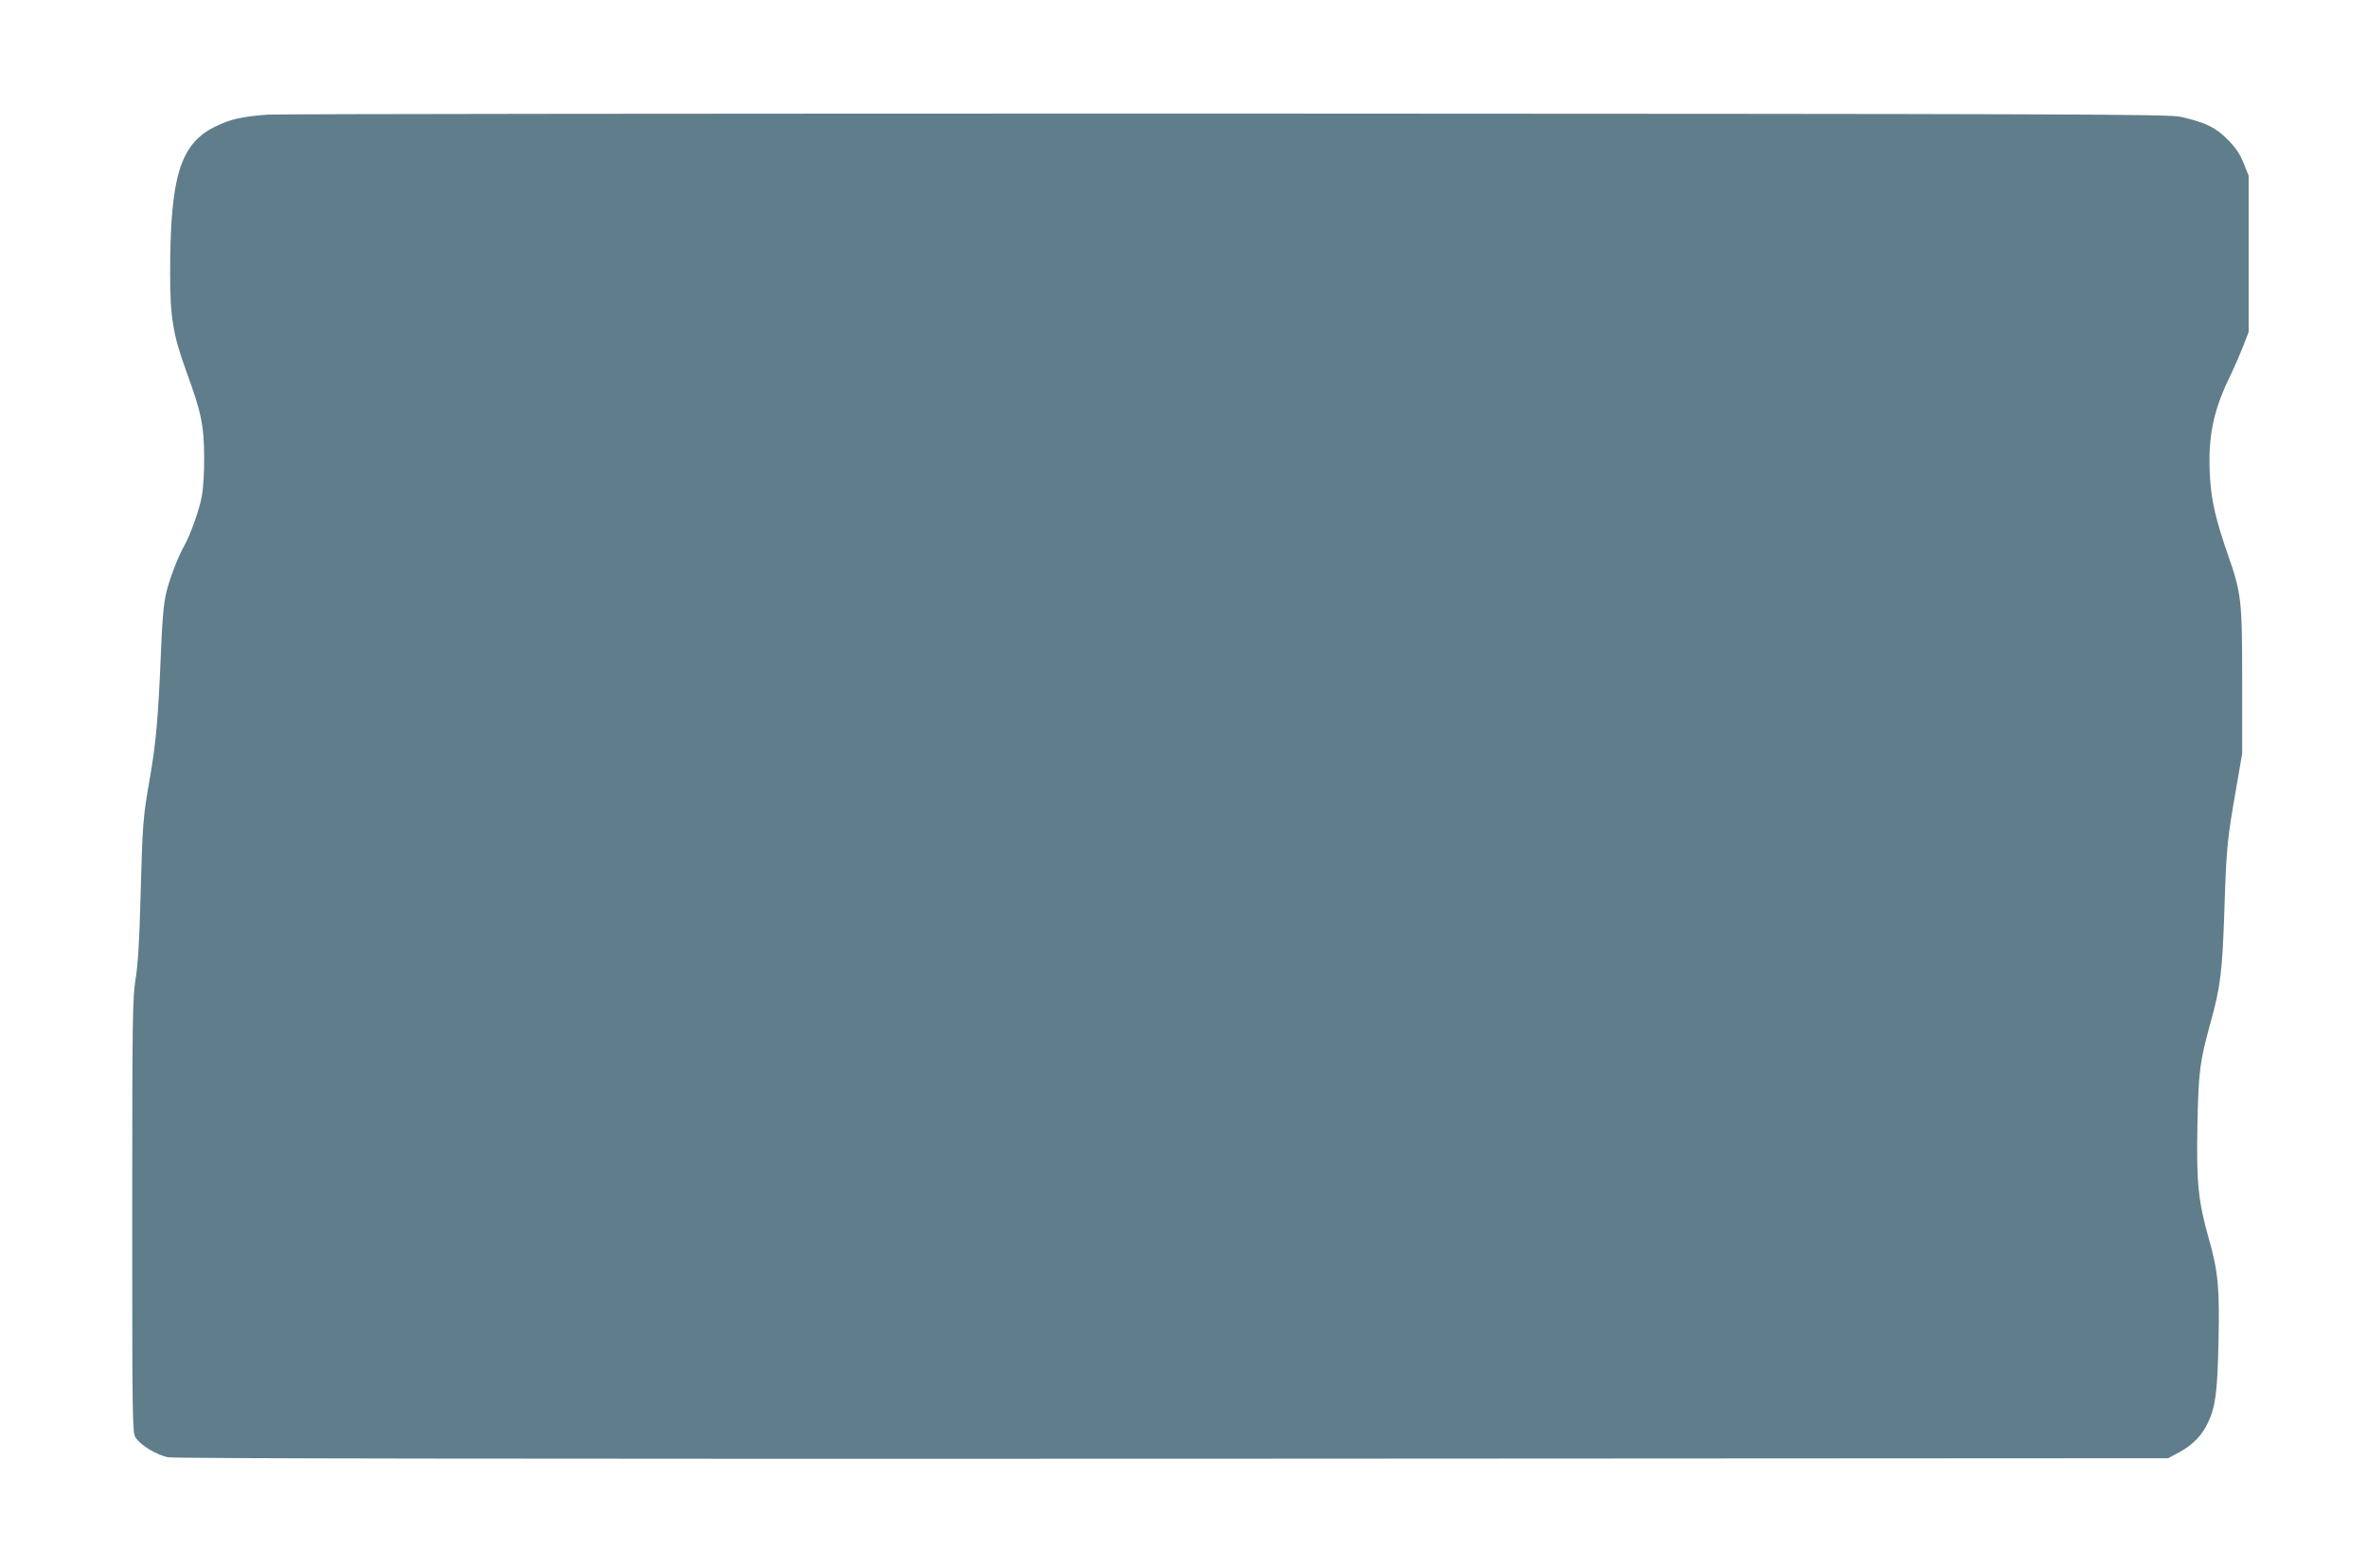
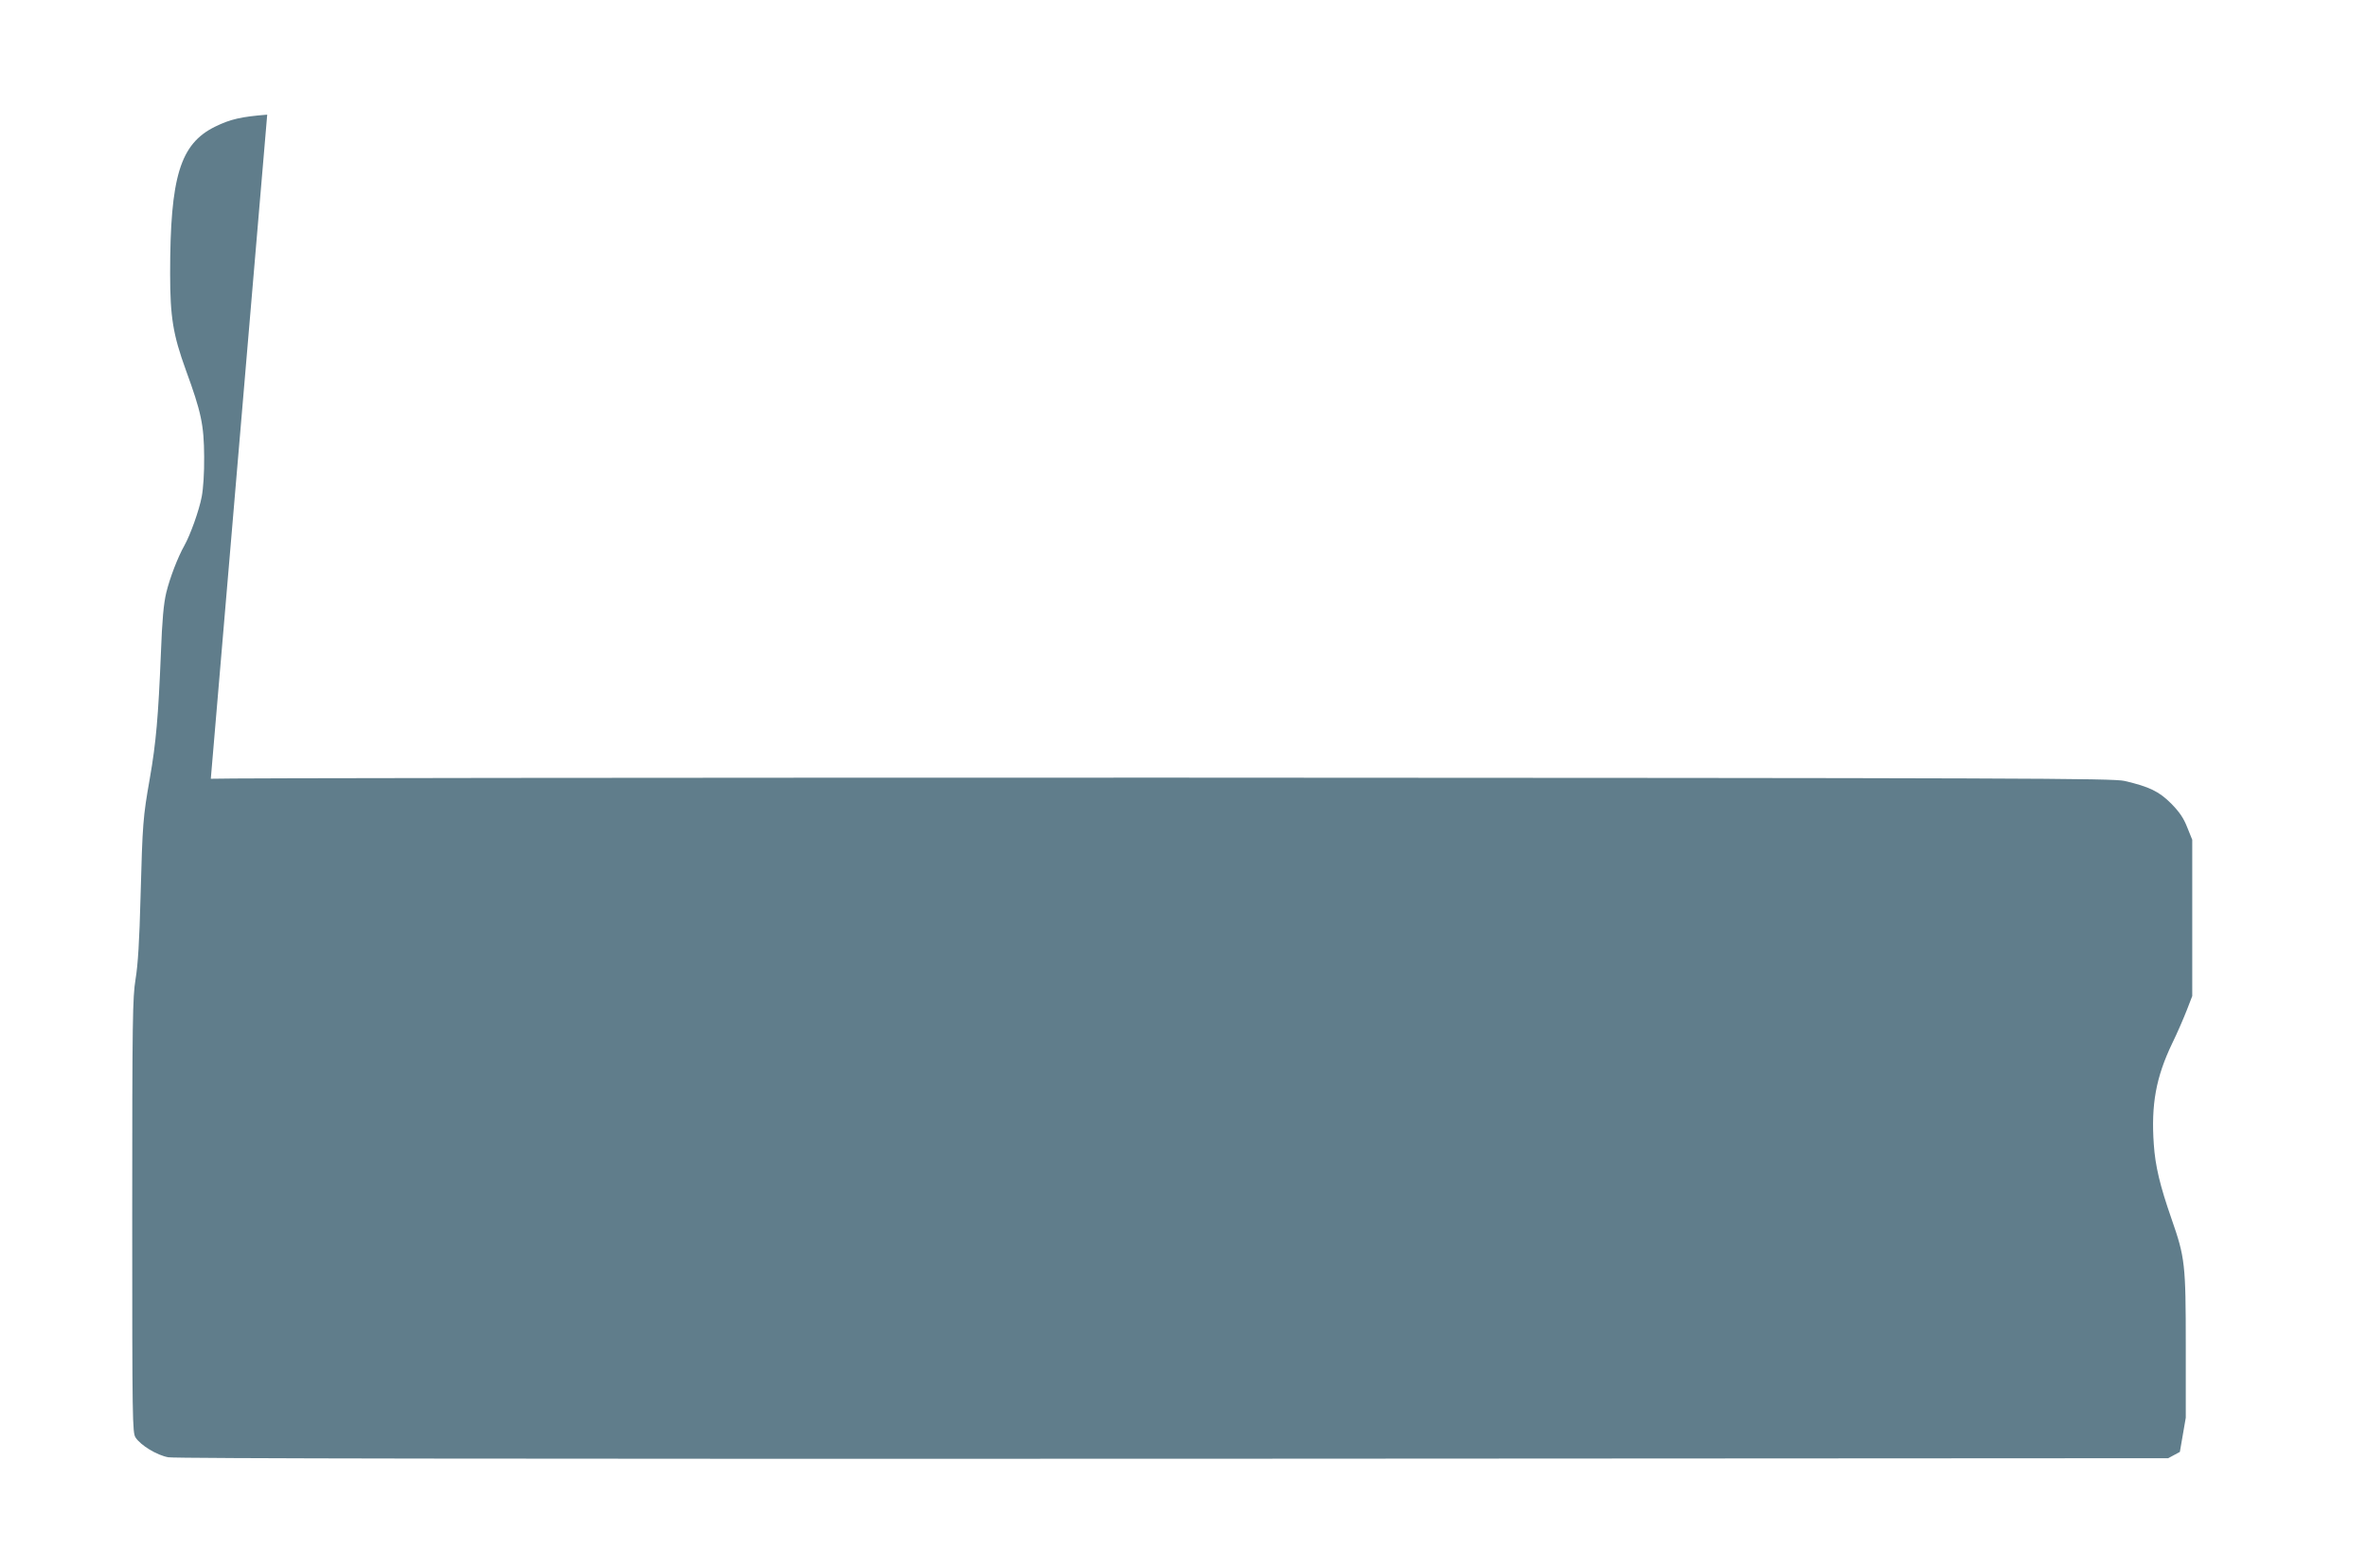
<svg xmlns="http://www.w3.org/2000/svg" version="1.0" width="1280pt" height="848pt" viewBox="0 0 1280 848" preserveAspectRatio="xMidYMid meet">
  <g transform="translate(0,848) scale(0.1,-0.1)" fill="#607d8b" stroke="none">
-     <path d="M1445 7860 c-139 -11 -199 -24 -282 -65 -189 -93 -243 -271 -243 -794 0 -237 16 -331 85 -522 83 -227 98 -296 99 -469 1 -87 -5 -173 -13 -215 -14 -75 -62 -208 -94 -265 -35 -62 -78 -173 -98 -255 -14 -60 -22 -143 -29 -330 -14 -339 -26 -481 -60 -675 -37 -211 -39 -239 -50 -640 -6 -234 -14 -368 -27 -445 -16 -101 -18 -208 -18 -1280 0 -1106 1 -1172 18 -1198 28 -43 116 -96 177 -107 37 -7 1834 -9 5435 -8 l5380 3 63 34 c70 38 120 90 152 158 41 87 51 166 57 436 6 296 -1 378 -53 561 -57 202 -67 302 -61 611 6 293 12 340 70 552 55 197 65 280 76 619 11 335 15 374 64 654 l32 185 0 390 c0 441 -4 476 -77 685 -63 181 -88 286 -96 404 -15 215 12 362 99 544 29 59 64 141 80 182 l29 75 0 422 0 423 -27 67 c-20 51 -42 83 -87 129 -66 66 -119 91 -251 122 -64 15 -512 16 -5160 18 -2800 0 -5135 -2 -5190 -6z" />
+     <path d="M1445 7860 c-139 -11 -199 -24 -282 -65 -189 -93 -243 -271 -243 -794 0 -237 16 -331 85 -522 83 -227 98 -296 99 -469 1 -87 -5 -173 -13 -215 -14 -75 -62 -208 -94 -265 -35 -62 -78 -173 -98 -255 -14 -60 -22 -143 -29 -330 -14 -339 -26 -481 -60 -675 -37 -211 -39 -239 -50 -640 -6 -234 -14 -368 -27 -445 -16 -101 -18 -208 -18 -1280 0 -1106 1 -1172 18 -1198 28 -43 116 -96 177 -107 37 -7 1834 -9 5435 -8 l5380 3 63 34 l32 185 0 390 c0 441 -4 476 -77 685 -63 181 -88 286 -96 404 -15 215 12 362 99 544 29 59 64 141 80 182 l29 75 0 422 0 423 -27 67 c-20 51 -42 83 -87 129 -66 66 -119 91 -251 122 -64 15 -512 16 -5160 18 -2800 0 -5135 -2 -5190 -6z" />
  </g>
</svg>